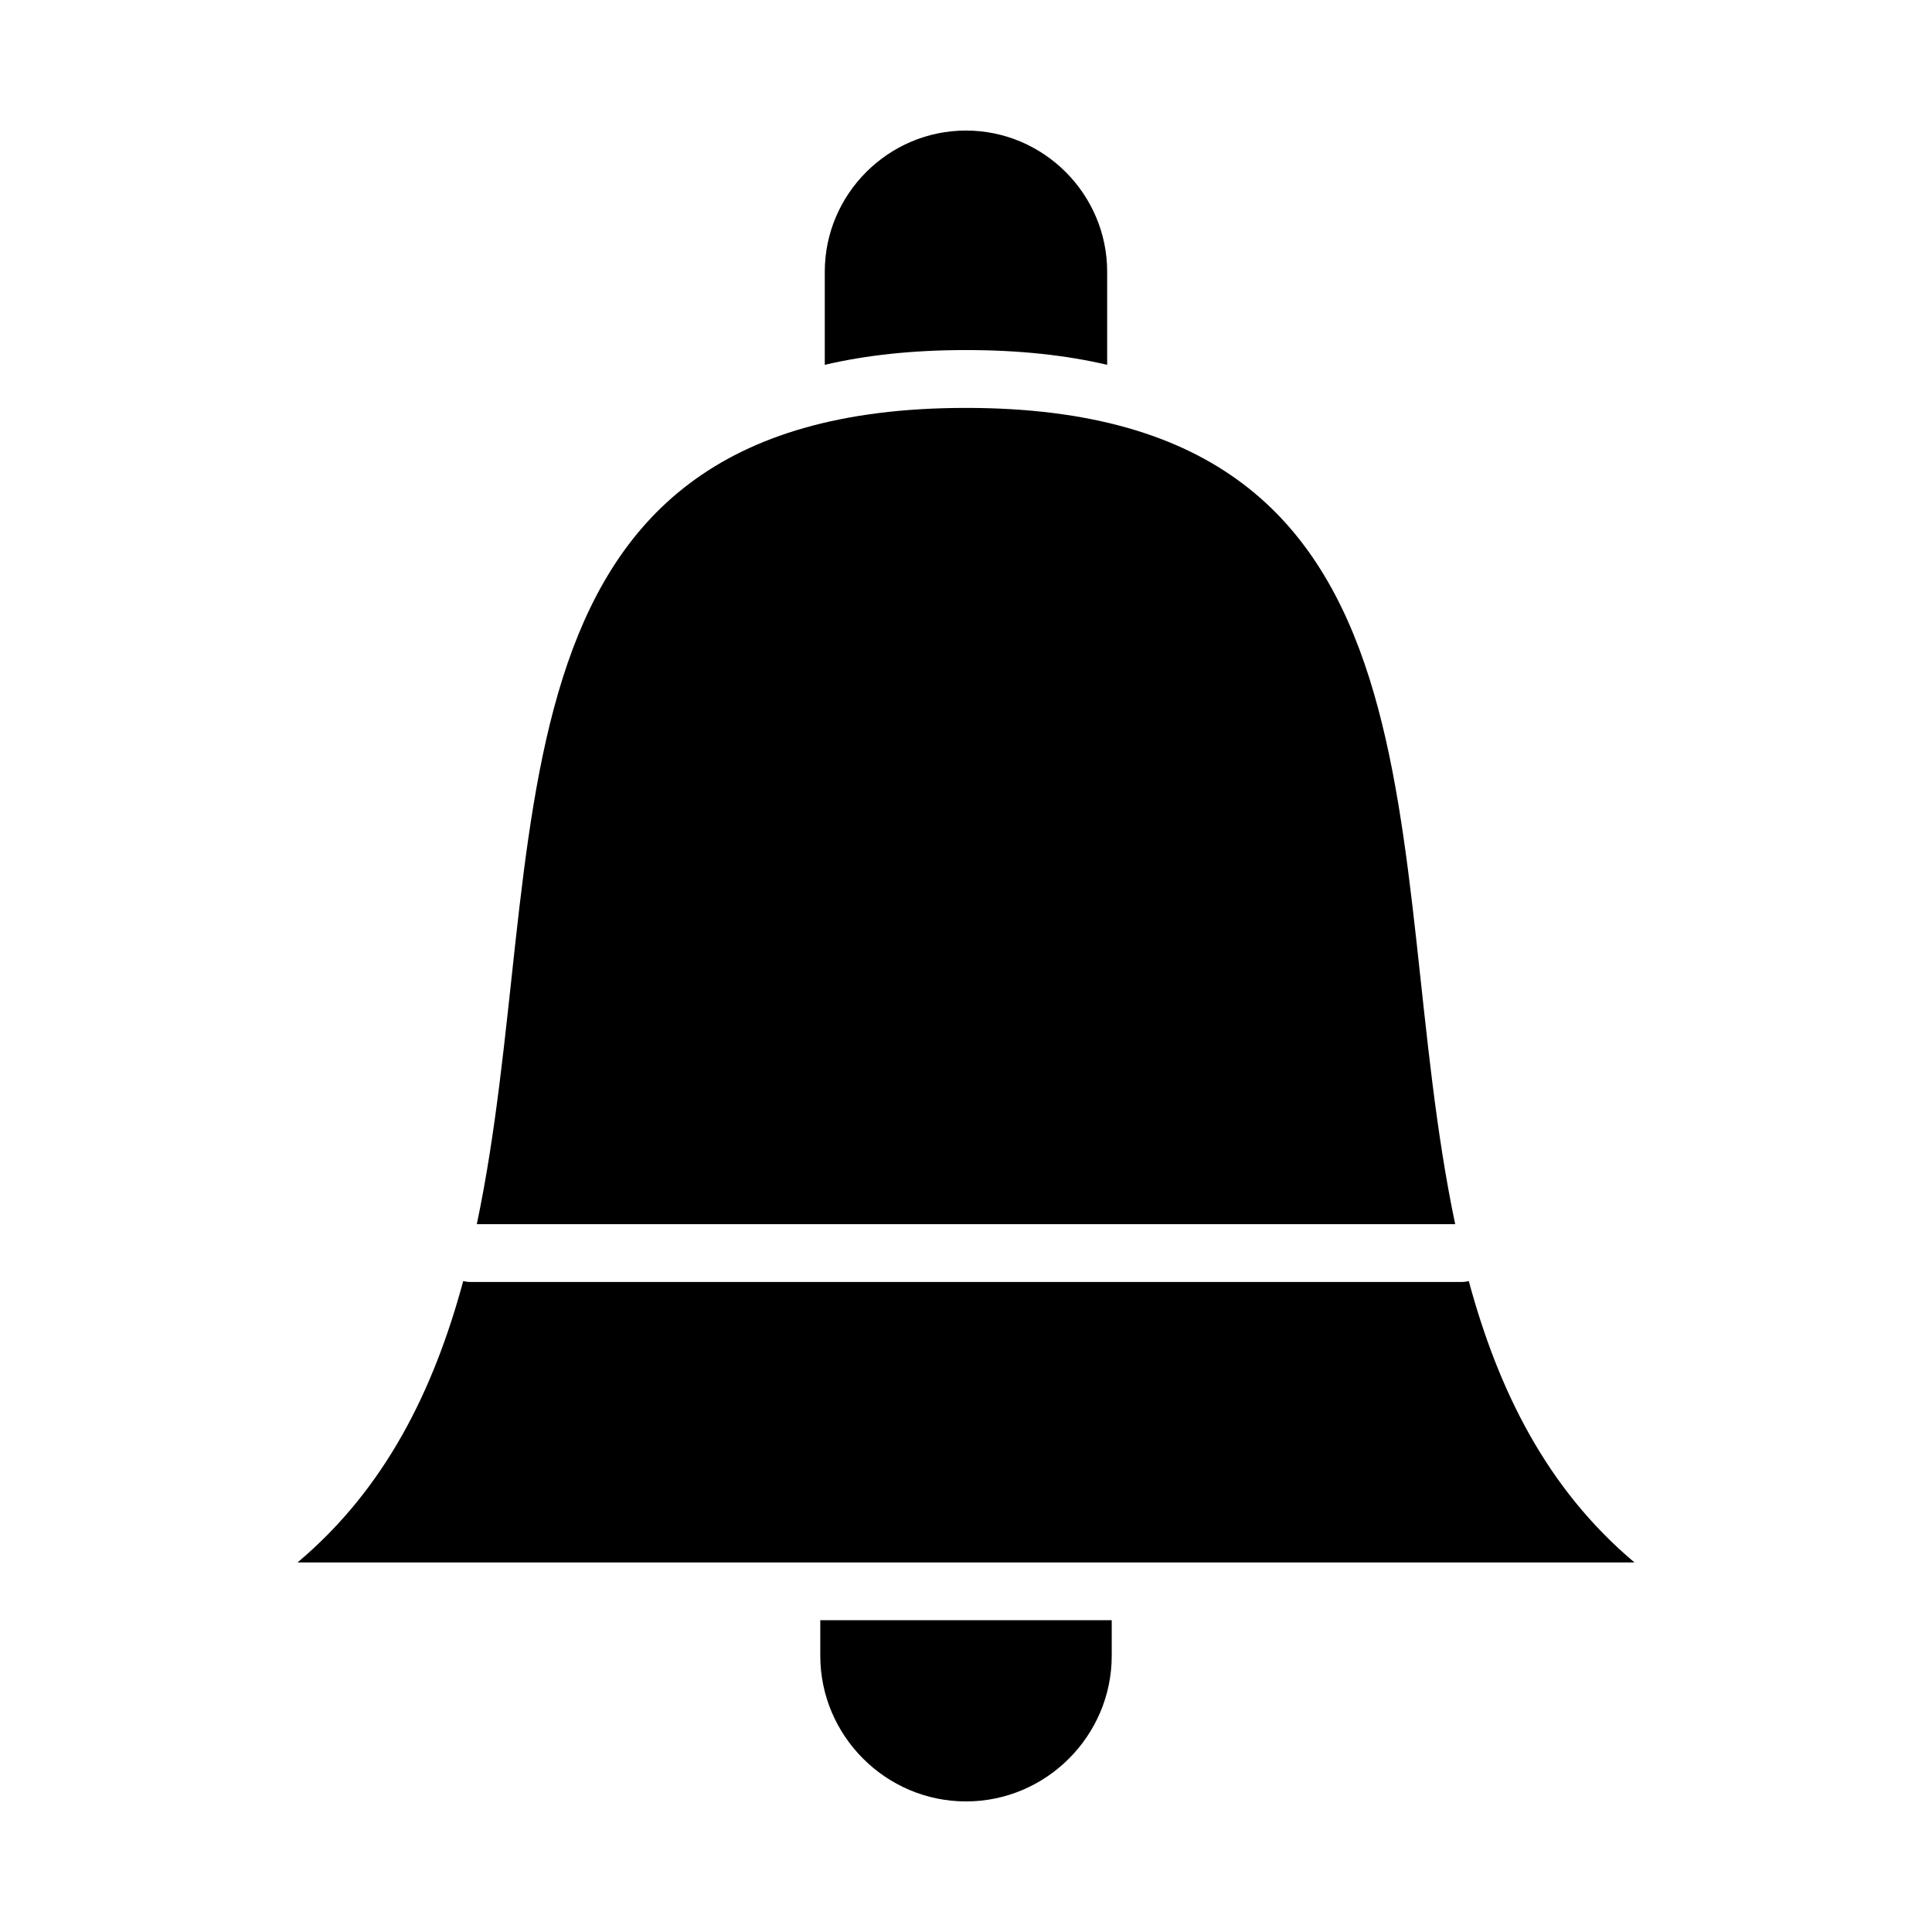
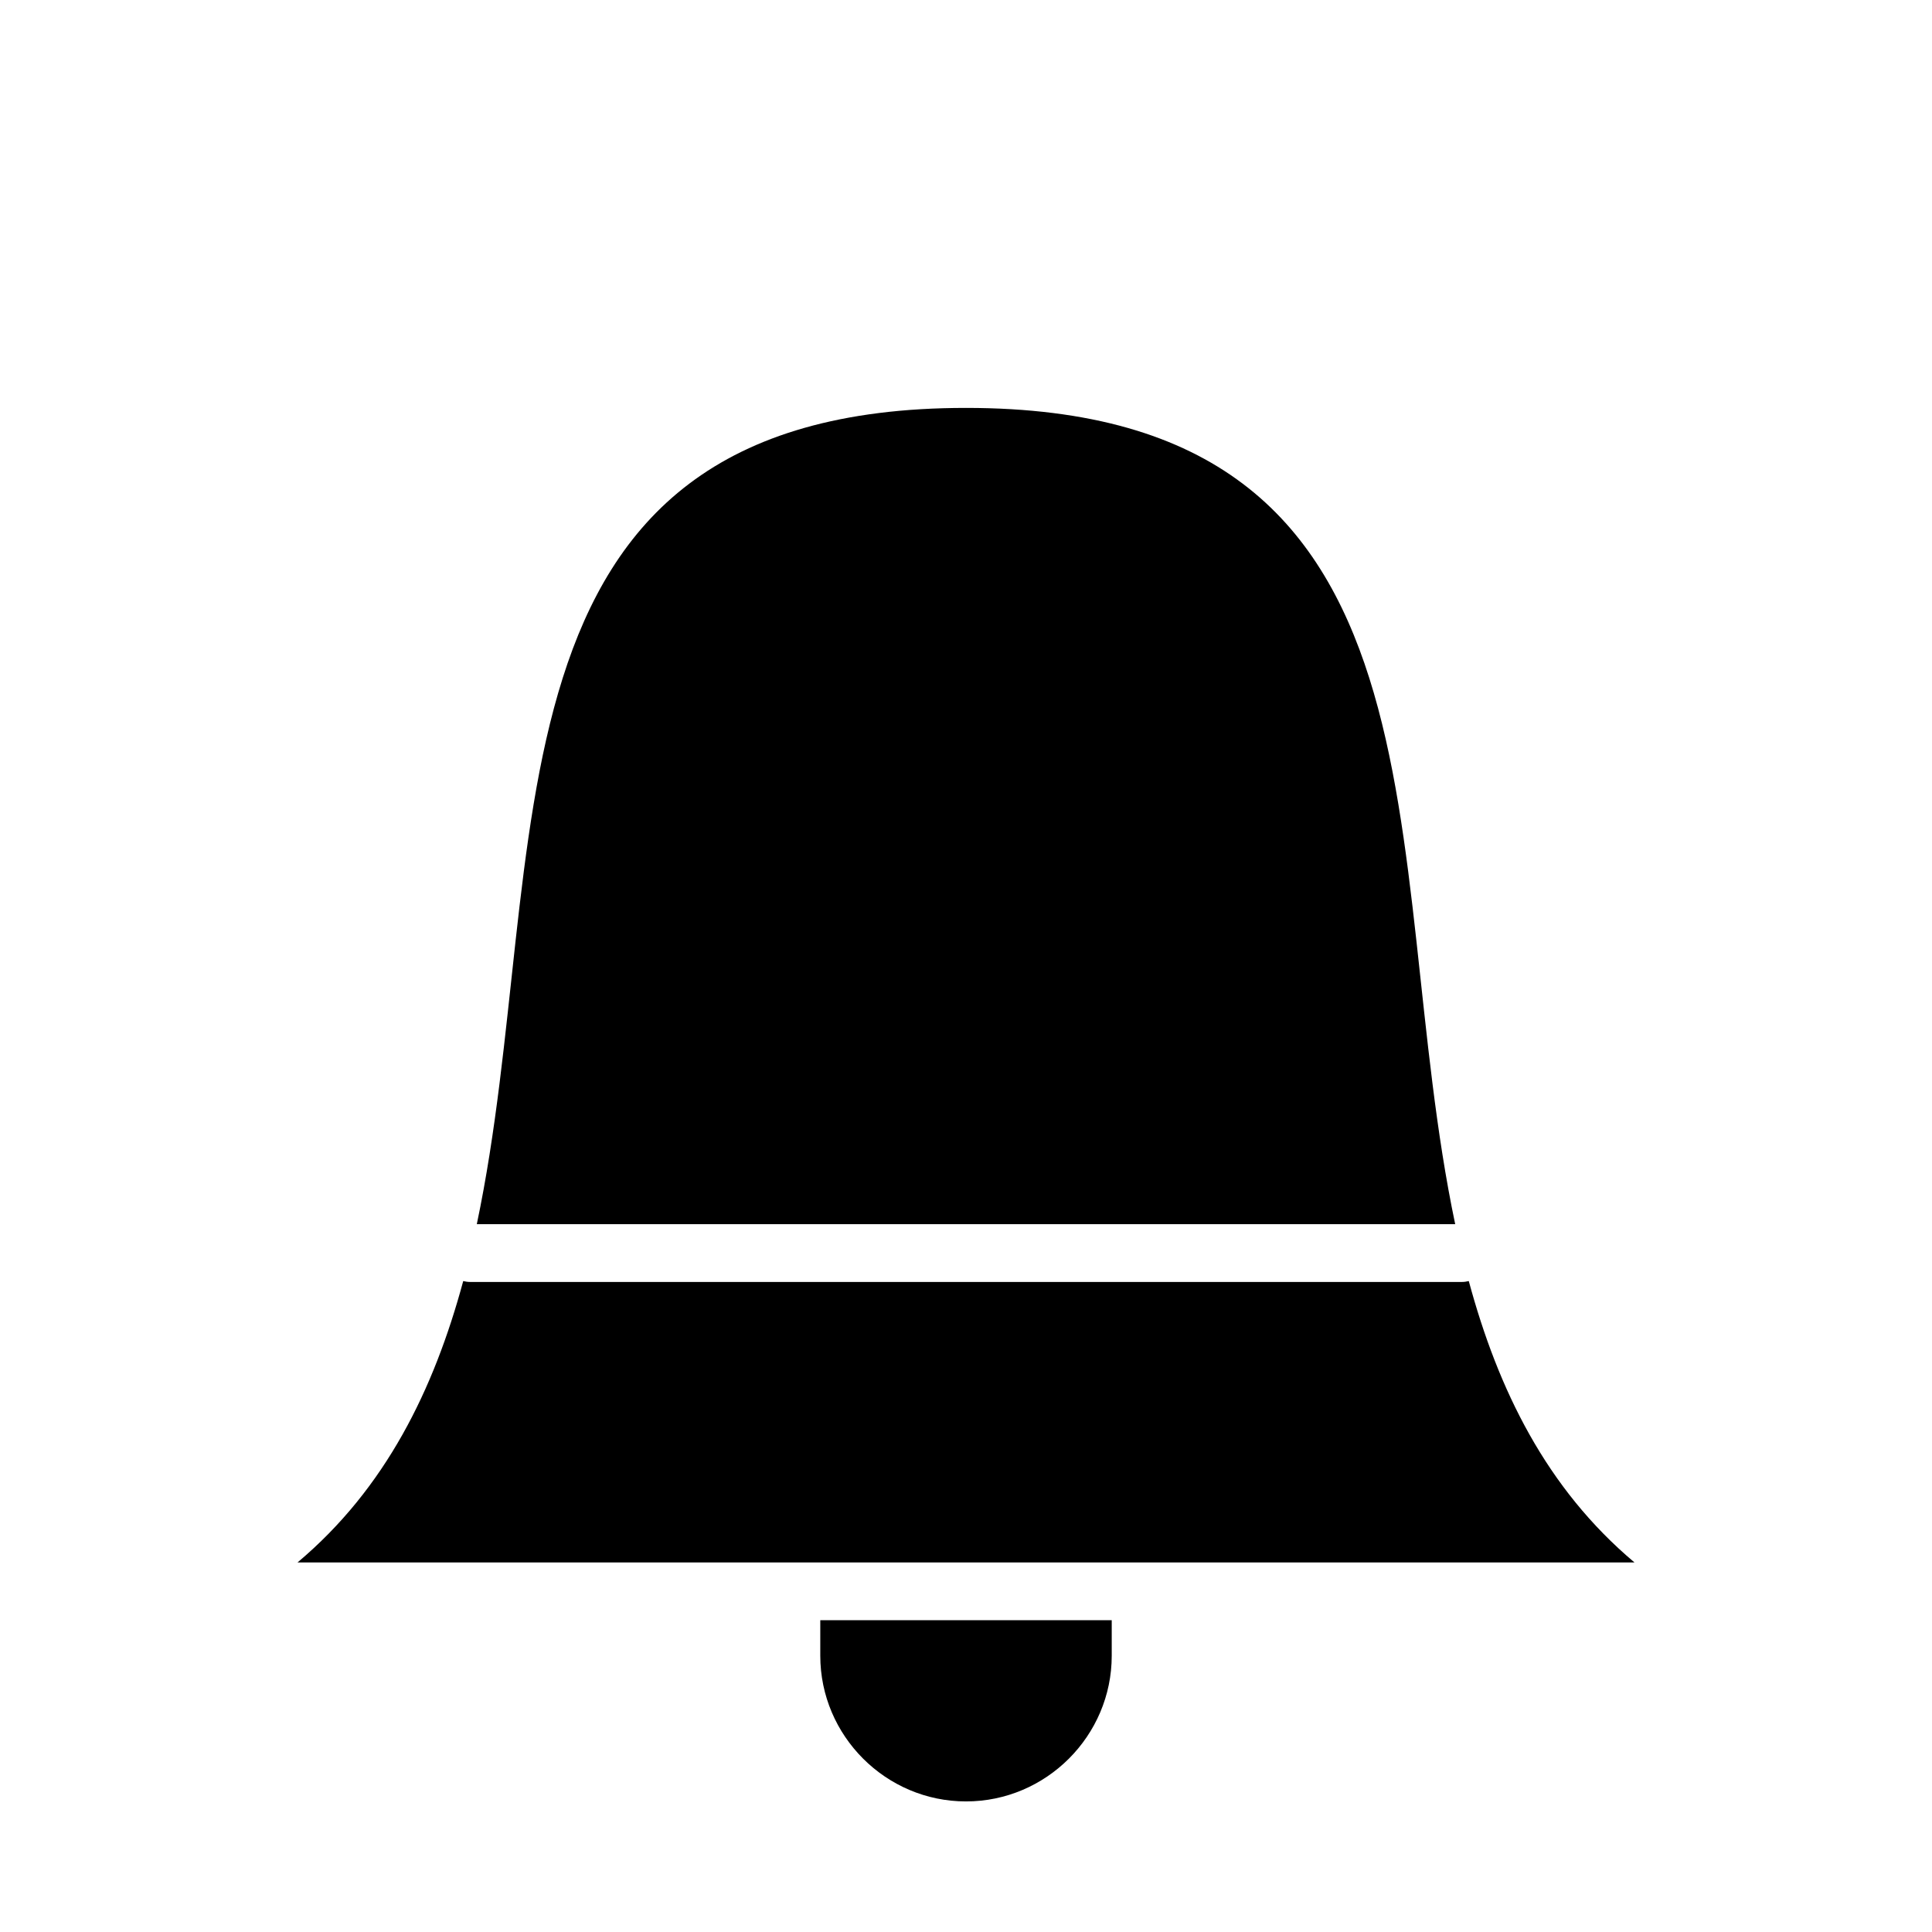
<svg xmlns="http://www.w3.org/2000/svg" fill="#000000" width="800px" height="800px" version="1.1" viewBox="144 144 512 512">
  <g fill-rule="evenodd">
    <path d="m577.16 558.07h-354.32c23.367-19.641 36.137-45.801 43.918-74.574 0.609 0.156 1.246 0.238 1.902 0.238h262.68c0.656 0 1.297-0.082 1.902-0.238 7.777 28.77 20.551 54.934 43.918 74.574zm-306.8-89.66c20.527-97.555-3.023-216.31 129.64-216.31s109.11 118.76 129.64 216.31z" />
    <path d="m438.62 573.37v9.41c0 21.242-17.379 38.617-38.617 38.617-21.242 0-38.621-17.379-38.621-38.617v-9.41z" />
-     <path d="m437.41 240.68v-24.664c0-20.578-16.836-37.418-37.418-37.418-20.578 0-37.418 16.836-37.418 37.418v24.664c10.855-2.543 23.238-3.91 37.418-3.91 14.18 0 26.562 1.367 37.418 3.91z" />
  </g>
</svg>